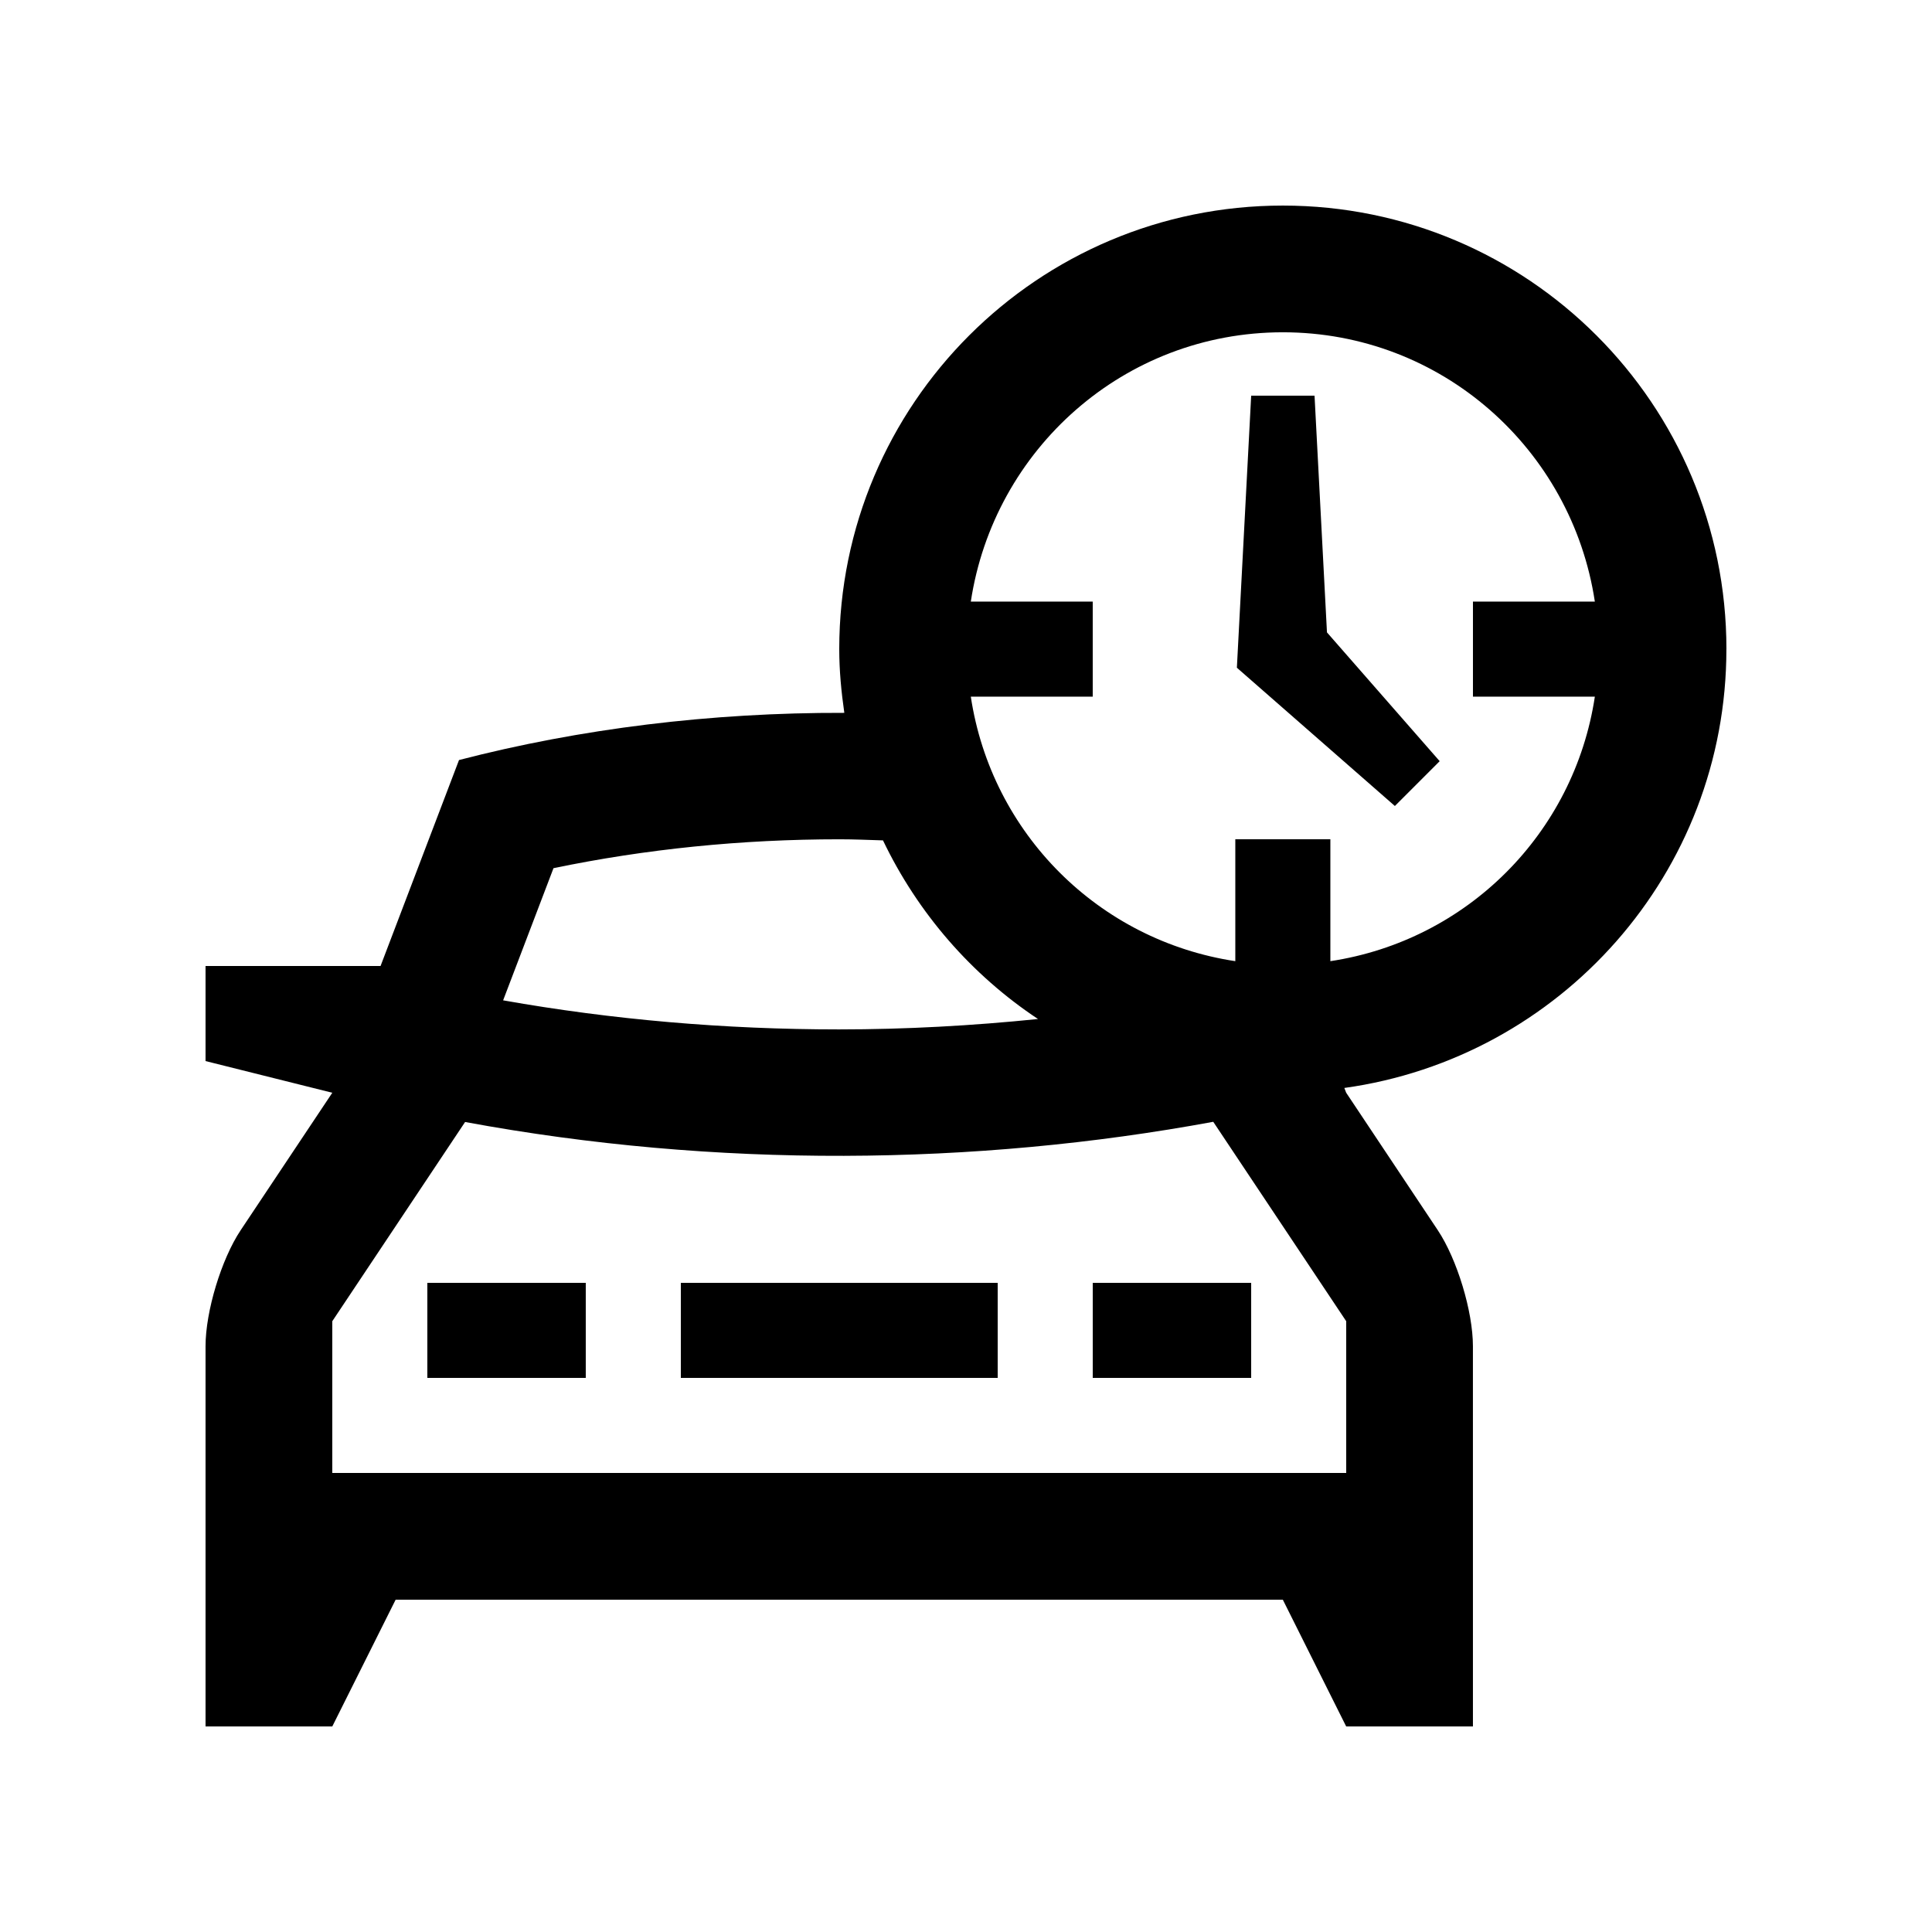
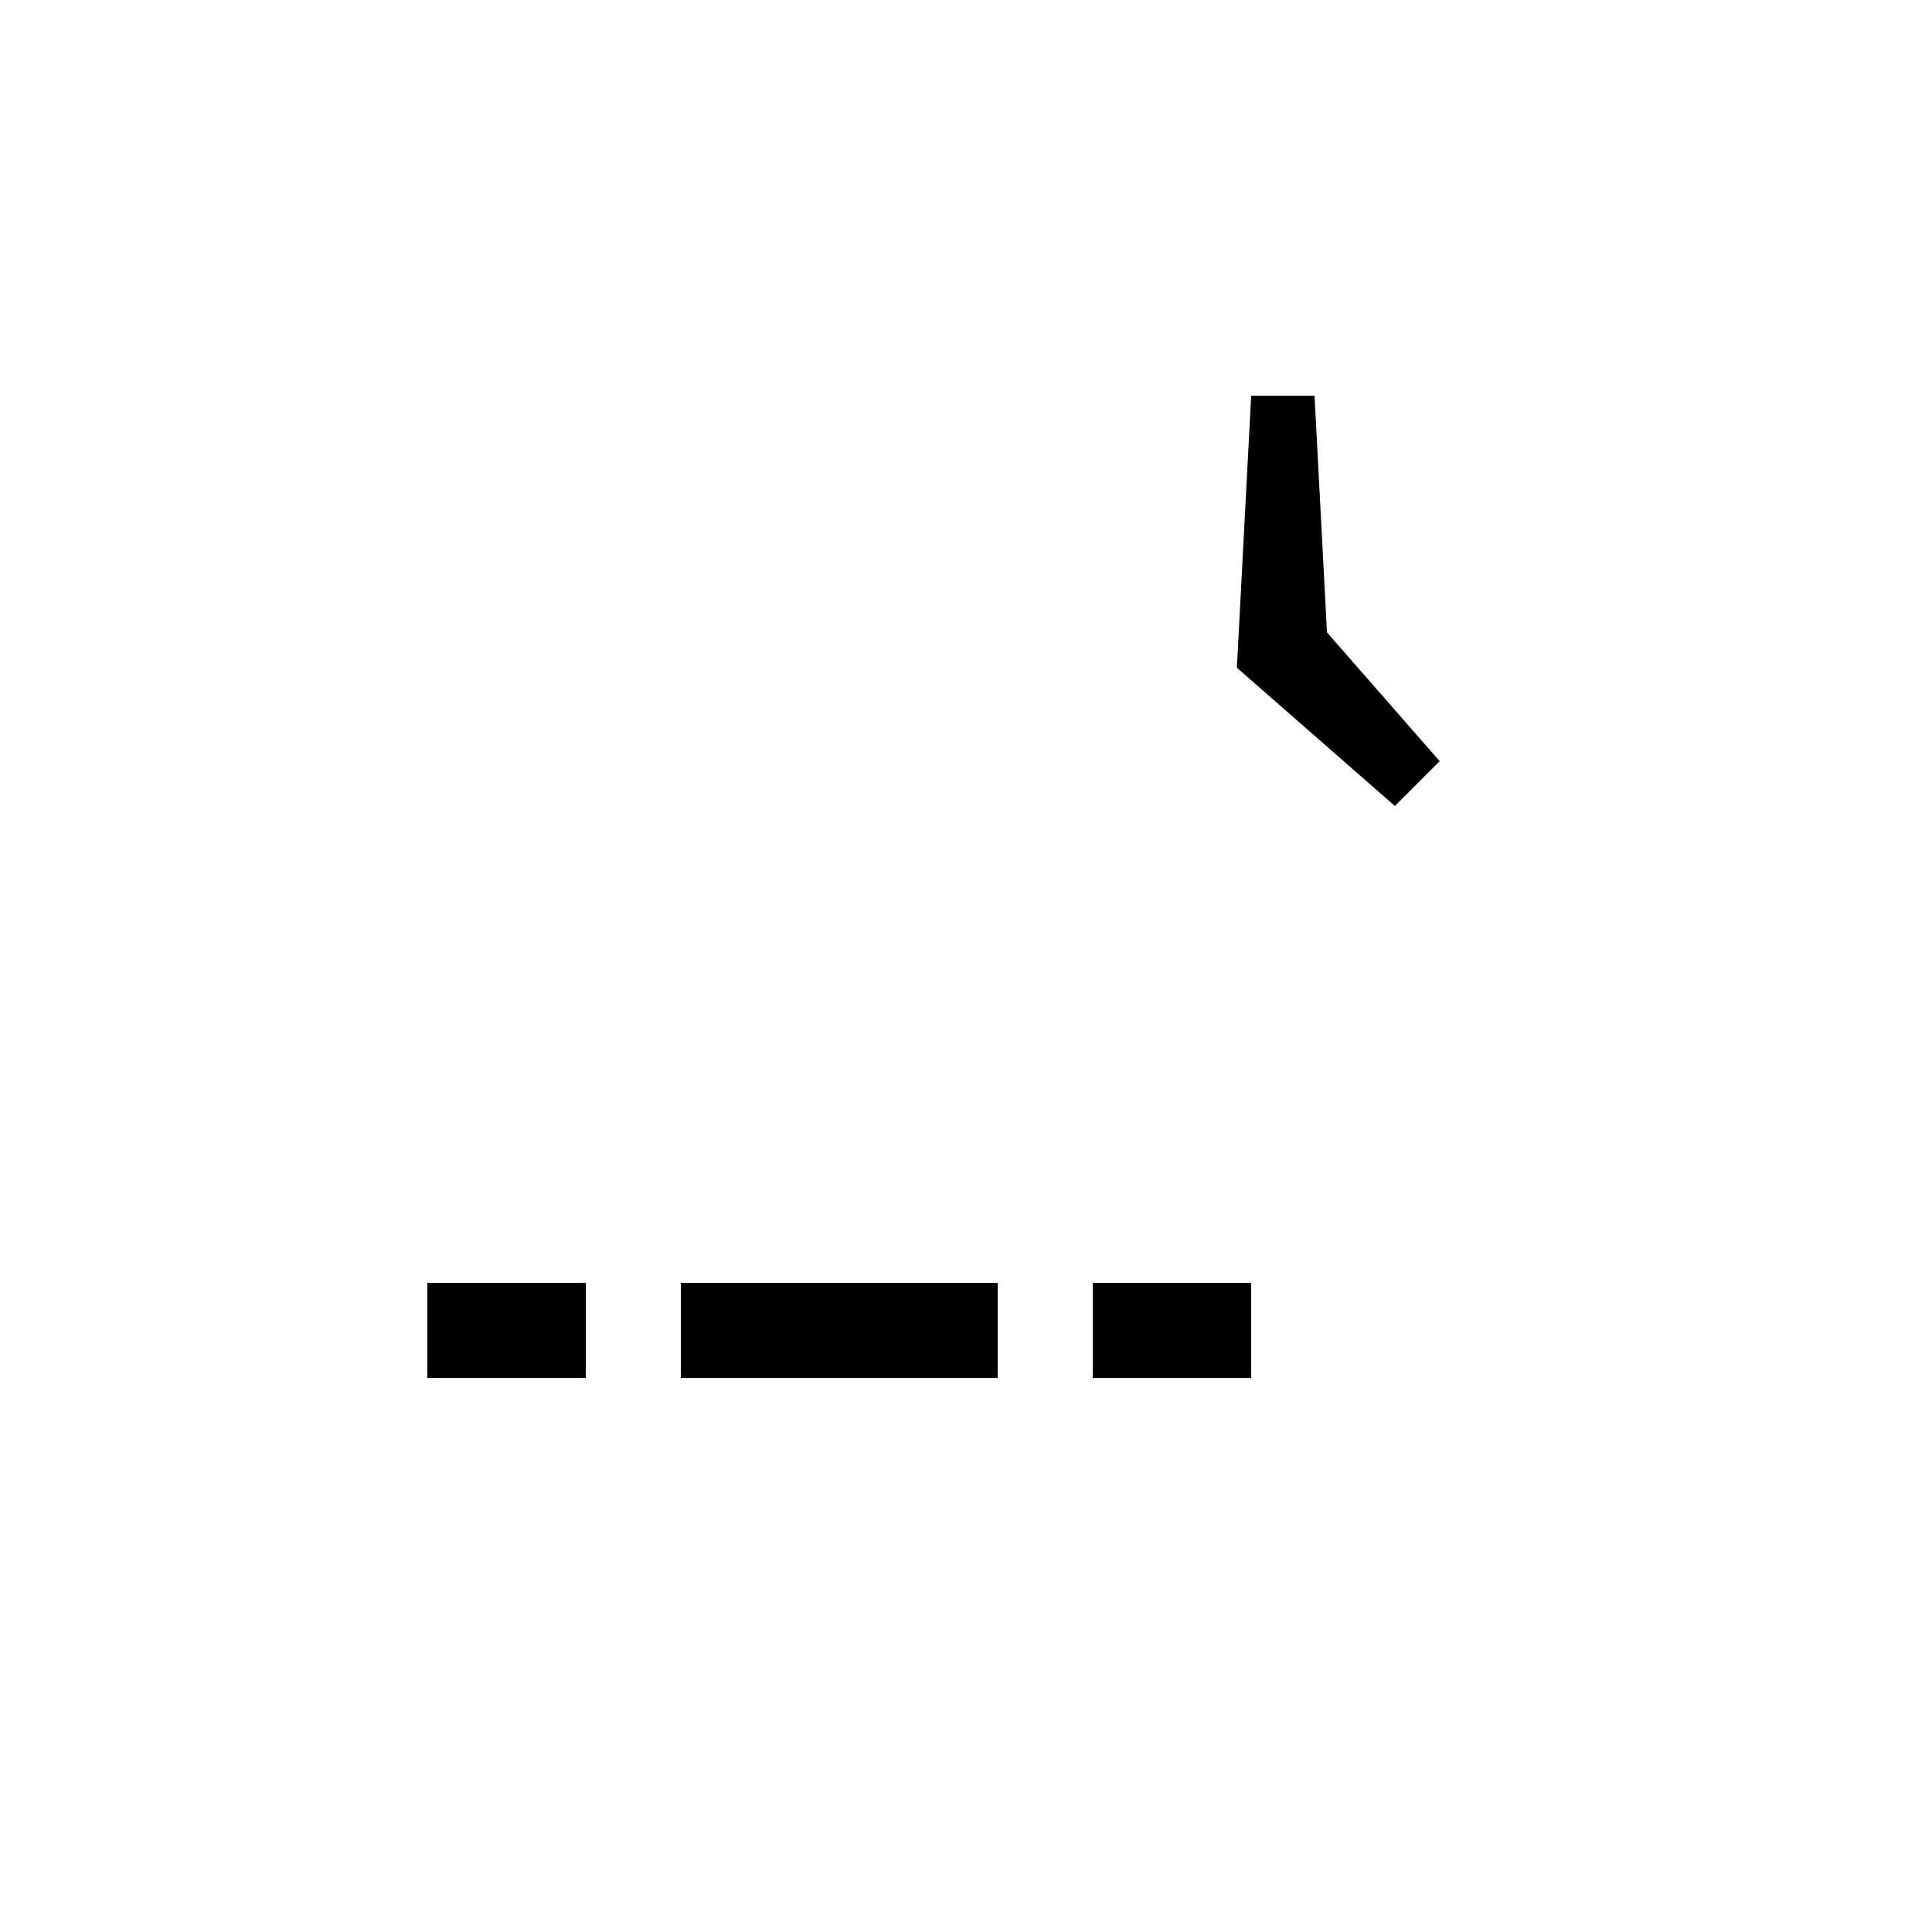
<svg xmlns="http://www.w3.org/2000/svg" fill="#000000" width="800px" height="800px" version="1.1" viewBox="144 144 512 512">
  <g>
    <path d="m257.25 483.97h41.984v25.191h-41.984z" />
    <path d="m324.43 483.97h83.969v25.191h-83.969z" />
    <path d="m433.59 483.97h41.984v25.191h-41.984z" />
    <path d="m495.66 311.59-3.293-62.73h-16.793l-3.789 72.094 41.871 36.645 11.871-11.879z" />
-     <path d="m601.52 316.03c0-64.941-52.609-117.55-117.55-117.55s-117.56 52.609-117.56 117.55c0 5.75 0.551 11.355 1.344 16.883-35.281-0.105-69.996 4.18-102.11 12.504l-20.793 54.586h-46.379v25.191l33.59 8.398-24.27 36.41c-5.129 7.688-9.32 21.527-9.32 30.762v100.76h33.59l16.789-33.59h235.11l16.793 33.59h33.59l-0.004-100.76c0-9.234-4.203-23.074-9.32-30.762l-24.266-36.414-0.492-1.266c57.203-7.953 101.25-56.898 101.25-116.29zm-310.84 58.047c24.453-5.082 49.883-7.656 75.809-7.656 3.856 0 7.672 0.172 11.512 0.289 9.219 19.246 23.434 35.629 41.082 47.34-17.383 1.773-34.98 2.754-52.773 2.754-30.25 0-60.039-2.574-88.977-7.703zm210.08 120.06v40.215l-268.7-0.004v-40.215l35.195-52.793c66.527 12.316 135.14 11.613 198.27-0.051zm-4.199-95.418v-32.309h-25.191v32.309c-36.23-5.477-64.617-33.875-70.094-70.094h32.309v-25.191h-32.309c6.102-40.359 40.605-71.375 82.691-71.375 42.082 0 76.586 31.016 82.684 71.375h-32.305v25.191h32.305c-5.477 36.219-33.863 64.617-70.09 70.094z" />
  </g>
</svg>